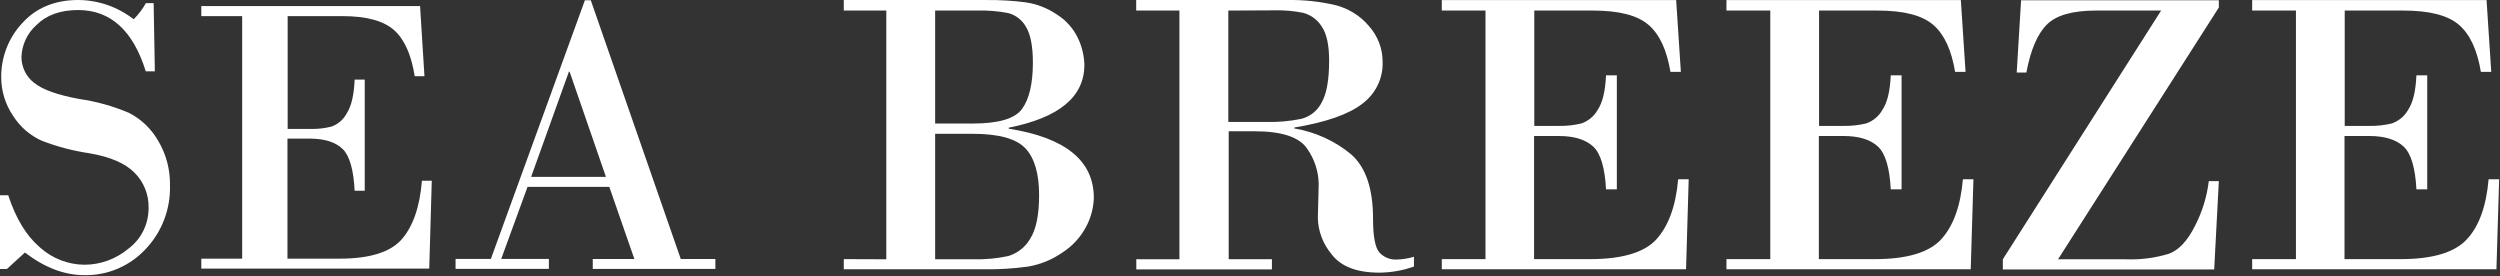
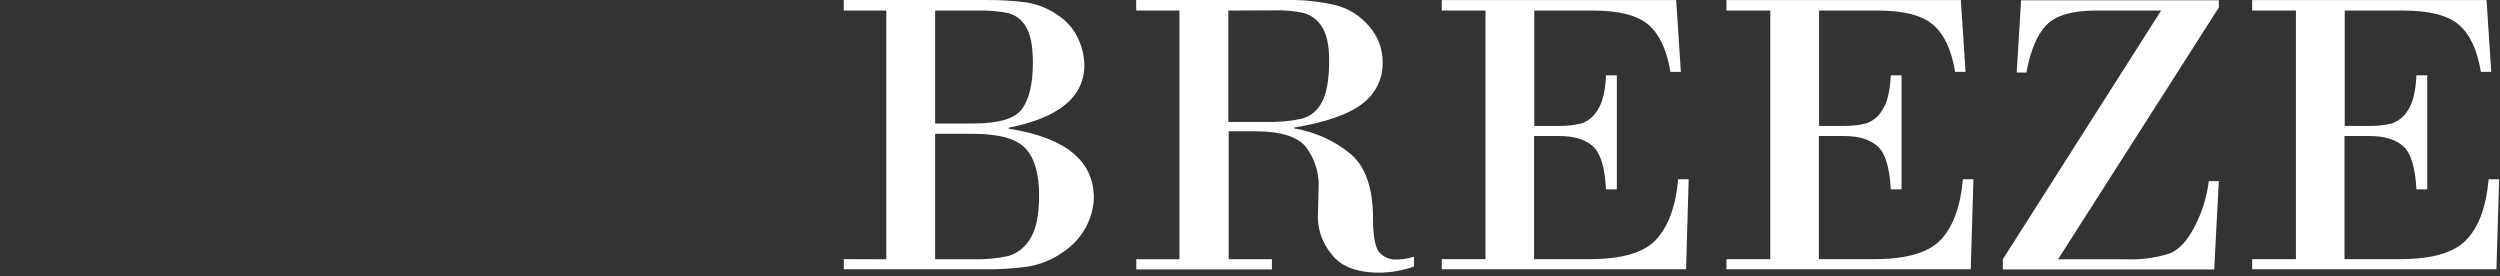
<svg xmlns="http://www.w3.org/2000/svg" width="2264" height="250" viewBox="0 0 2264 250" fill="none">
  <rect x="0" y="0" width="2264" height="250" fill="#333333" stroke="none" />
-   <path fill-rule="evenodd" clip-rule="evenodd" d="M140.231 64.607L139.134 2.843H132.1C129.12 8.223 125.397 13.136 121.046 17.434C106.599 6.204 88.961 0.084 70.8 0C49.378 0 32.34 7.272 19.87 21.256C7.799 34.26 1.079 51.496 1.096 69.409C1.002 82.102 4.768 94.512 11.876 104.928C18.153 114.839 27.142 122.651 37.73 127.397C51.738 132.823 66.291 136.653 81.124 138.817C99.943 142.049 113.555 147.953 121.96 156.53C130.265 164.87 134.827 176.34 134.567 188.228C134.671 202.835 127.869 216.597 116.296 225.193C105.064 234.592 90.989 239.731 76.465 239.737C61.604 239.635 47.279 234.056 36.131 224.028C23.859 213.524 14.297 197.784 7.445 176.808H0V243.606H6.258L22.565 228.689C40.379 242.347 58.331 249.153 76.282 249.153C97.119 249.634 117.2 241.18 131.643 225.846C146.501 210.382 154.549 189.412 153.934 167.764C154.181 153.577 150.474 139.611 143.245 127.49C137.06 116.7 127.957 107.96 117.026 102.318C102.535 96.123 87.32 91.862 71.76 89.639C51.844 85.972 38.141 81.031 30.65 74.816C23.569 69.242 19.419 60.634 19.413 51.509C19.86 40.458 24.731 30.078 32.888 22.794C41.886 13.751 54.448 9.09 70.709 9.09C100.095 9.09 120.528 27.596 132.009 64.607H140.231ZM477.744 169.214H551.787L574.489 234.567H536.805V243.564H647.848V234.567H616.513L535.024 0.238H529.679L444.536 234.474H412.562V243.471H497.066V234.474H453.9L477.744 169.214ZM548.727 160.165H480.987L515.199 64.932H515.839L548.727 160.165ZM260.505 14.595V116.773H281.517C287.872 116.896 294.216 116.159 300.382 114.582C306.236 112.416 311.11 108.138 314.085 102.555C318.242 96.076 320.571 85.961 321.165 72.07H330.3V172.71H321.165C320.19 153.536 316.551 140.919 310.248 134.859C303.944 128.799 294.306 125.692 281.334 125.536H260.322V234.24H307.736C334.594 234.24 353.413 228.414 363.6 216.947C373.786 205.479 380.181 187.626 382.099 163.667H391.006L388.722 243.237H182.305V234.24H219.303V14.595H182.305V5.505H380.409L384.383 68.993H375.567C372.507 49.788 366.432 35.85 356.976 27.367C347.521 18.883 331.945 14.595 310.065 14.595H260.505Z" fill="white" />
  <path fill-rule="evenodd" clip-rule="evenodd" d="M1068.08 234.806V9.56H1028.94V0.03H1165.94C1180.77 -0.243 1195.57 1.359 1209.98 4.795C1221.64 7.902 1232.02 14.463 1239.68 23.569C1247.82 32.657 1252.24 44.343 1252.1 56.401C1252.52 70.986 1245.76 84.888 1233.9 93.807C1221.77 103.337 1201.17 110.675 1172.1 115.488V116.298C1191.03 119.473 1208.73 127.518 1223.38 139.6C1236.74 151.179 1243.44 170.62 1243.44 198.21C1243.44 213.935 1245.3 223.99 1249.07 228.516C1253.03 232.946 1258.86 235.355 1264.87 235.045C1270.17 234.905 1275.42 234.056 1280.48 232.519V241.382C1270.44 244.949 1259.85 246.819 1249.17 246.91C1228.65 246.91 1214.2 241.319 1205.82 230.137C1198.08 220.883 1193.72 209.381 1193.44 197.448L1194.22 166.522C1194.02 155.125 1190.38 144.038 1183.75 134.644C1176.7 124.129 1160.77 118.871 1135.95 118.871H1112.7V234.759H1151.85V243.955H1029.04V234.759L1068.08 234.806ZM1389.45 9.565V114.016H1411.95C1418.76 114.144 1425.56 113.391 1432.16 111.776C1438.43 109.578 1443.65 105.221 1446.84 99.53C1451.29 92.859 1453.79 82.518 1454.42 68.223H1464.21V171.483H1454.42C1453.4 151.898 1449.53 138.937 1442.78 132.695C1436.03 126.453 1425.7 123.165 1411.76 123.165H1389.25V234.668H1440.09C1468.81 234.668 1489.02 228.712 1499.88 216.894C1510.74 205.077 1517.64 186.874 1519.74 162.334H1529.28L1526.89 243.865H1305.68V234.668H1345.26V9.565H1305.68V0.035H1517.93L1522.19 65.078H1512.75C1509.47 45.398 1502.96 31.103 1492.83 22.43C1482.7 13.758 1465.97 9.565 1442.58 9.565H1389.45ZM1647.35 114.016V9.565H1700.39C1723.83 9.565 1740.51 13.758 1750.64 22.43C1760.77 31.103 1767.27 45.398 1770.55 65.078H1780L1775.74 0.035H1563.48V9.565H1603.17V234.668H1563.48V243.865H1784.69L1787.14 162.334H1777.6C1775.49 186.874 1768.74 205.077 1757.78 216.894C1746.82 228.712 1726.71 234.668 1697.89 234.668H1647.15V123.165H1669.61C1683.56 123.165 1693.88 126.453 1700.63 132.695C1707.39 138.937 1711.25 151.898 1712.28 171.483H1722.06V68.223H1712.28C1711.64 82.518 1709.15 92.859 1704.69 99.53C1701.5 105.221 1696.28 109.578 1690.02 111.776C1683.41 113.388 1676.62 114.141 1669.81 114.016H1647.35ZM2123.38 9.565V114.016H2145.89C2152.7 114.139 2159.49 113.386 2166.1 111.776C2172.35 109.566 2177.57 105.213 2180.77 99.53C2185.23 92.859 2187.67 82.518 2188.31 68.223H2198.1V171.483H2188.31C2187.28 151.898 2183.42 138.937 2176.71 132.695C2170.01 126.453 2159.64 123.165 2145.69 123.165H2123.18V234.668H2173.97C2202.81 234.668 2222.76 228.743 2233.81 216.894C2244.92 205.172 2251.57 186.874 2253.68 162.334H2263.22L2260.77 243.865H2039.56V234.668H2079.2V9.565H2039.56V0.035H2251.82L2256.08 65.078H2246.68C2243.4 45.398 2236.9 31.103 2226.77 22.43C2216.64 13.758 2199.91 9.565 2176.42 9.565H2123.38ZM2005.17 243.999H1813.76V234.803L1957.12 9.556H1898.41C1876.93 9.556 1862 13.797 1853.54 22.327C1845.07 30.856 1838.86 45.342 1835.09 65.689H1826.33L1830.3 0.264H2009.38V6.792L1863.76 234.803H1924.83C1938.19 235.379 1951.56 233.67 1964.31 229.752C1973.19 226.416 1980.97 218.109 1987.65 204.83C1994.28 192.06 1998.56 178.253 2000.28 164.041H2009.38L2005.17 243.999ZM1112.36 110.434V9.557L1154.53 9.366C1163.12 9.168 1171.71 9.919 1180.12 11.605C1187.04 13.435 1192.99 17.763 1196.76 23.709C1201.36 30.253 1203.66 40.609 1203.66 54.777C1203.66 72.313 1201.41 84.988 1196.86 92.898C1193.26 100.112 1186.65 105.463 1178.7 107.575C1167.89 109.819 1156.83 110.779 1145.77 110.434H1112.36ZM846.867 121.159H880.726C904.408 121.159 920.31 125.542 928.628 134.358C936.946 143.173 941.007 157.469 941.007 176.529C941.007 194.684 938.316 207.883 932.885 216.27C928.58 223.779 921.463 229.379 913.02 231.9C902.802 234.072 892.355 235.047 881.901 234.806H846.867V121.159ZM884.983 9.556H846.867V111.863H881.118C904.31 111.863 919.185 107.479 925.594 98.616C932.004 89.753 935.38 75.839 935.38 56.779C935.38 41.88 933.276 31.031 929.068 24.233C925.674 18.099 919.833 13.6 912.922 11.796C903.755 10.051 894.418 9.299 885.081 9.556H884.983ZM802.635 9.557V234.803L764.128 234.66V243.857H891.295C904.535 244.053 917.769 243.24 930.879 241.426C941.964 239.574 952.48 235.324 961.655 228.989C971.014 223.066 978.608 214.85 983.673 205.164C987.971 197.08 990.33 188.152 990.573 179.051C990.507 145.473 964.819 124.634 913.509 116.533V115.628C959.176 106.606 982.01 87.641 982.01 58.732C981.801 50.323 979.802 42.048 976.138 34.43C971.933 25.618 965.227 18.161 956.811 12.94C948.485 7.308 938.944 3.608 928.922 2.123C917.065 0.598 905.113 -0.103 893.154 0.026H764.128V9.557H802.635Z" fill="white" />
</svg>